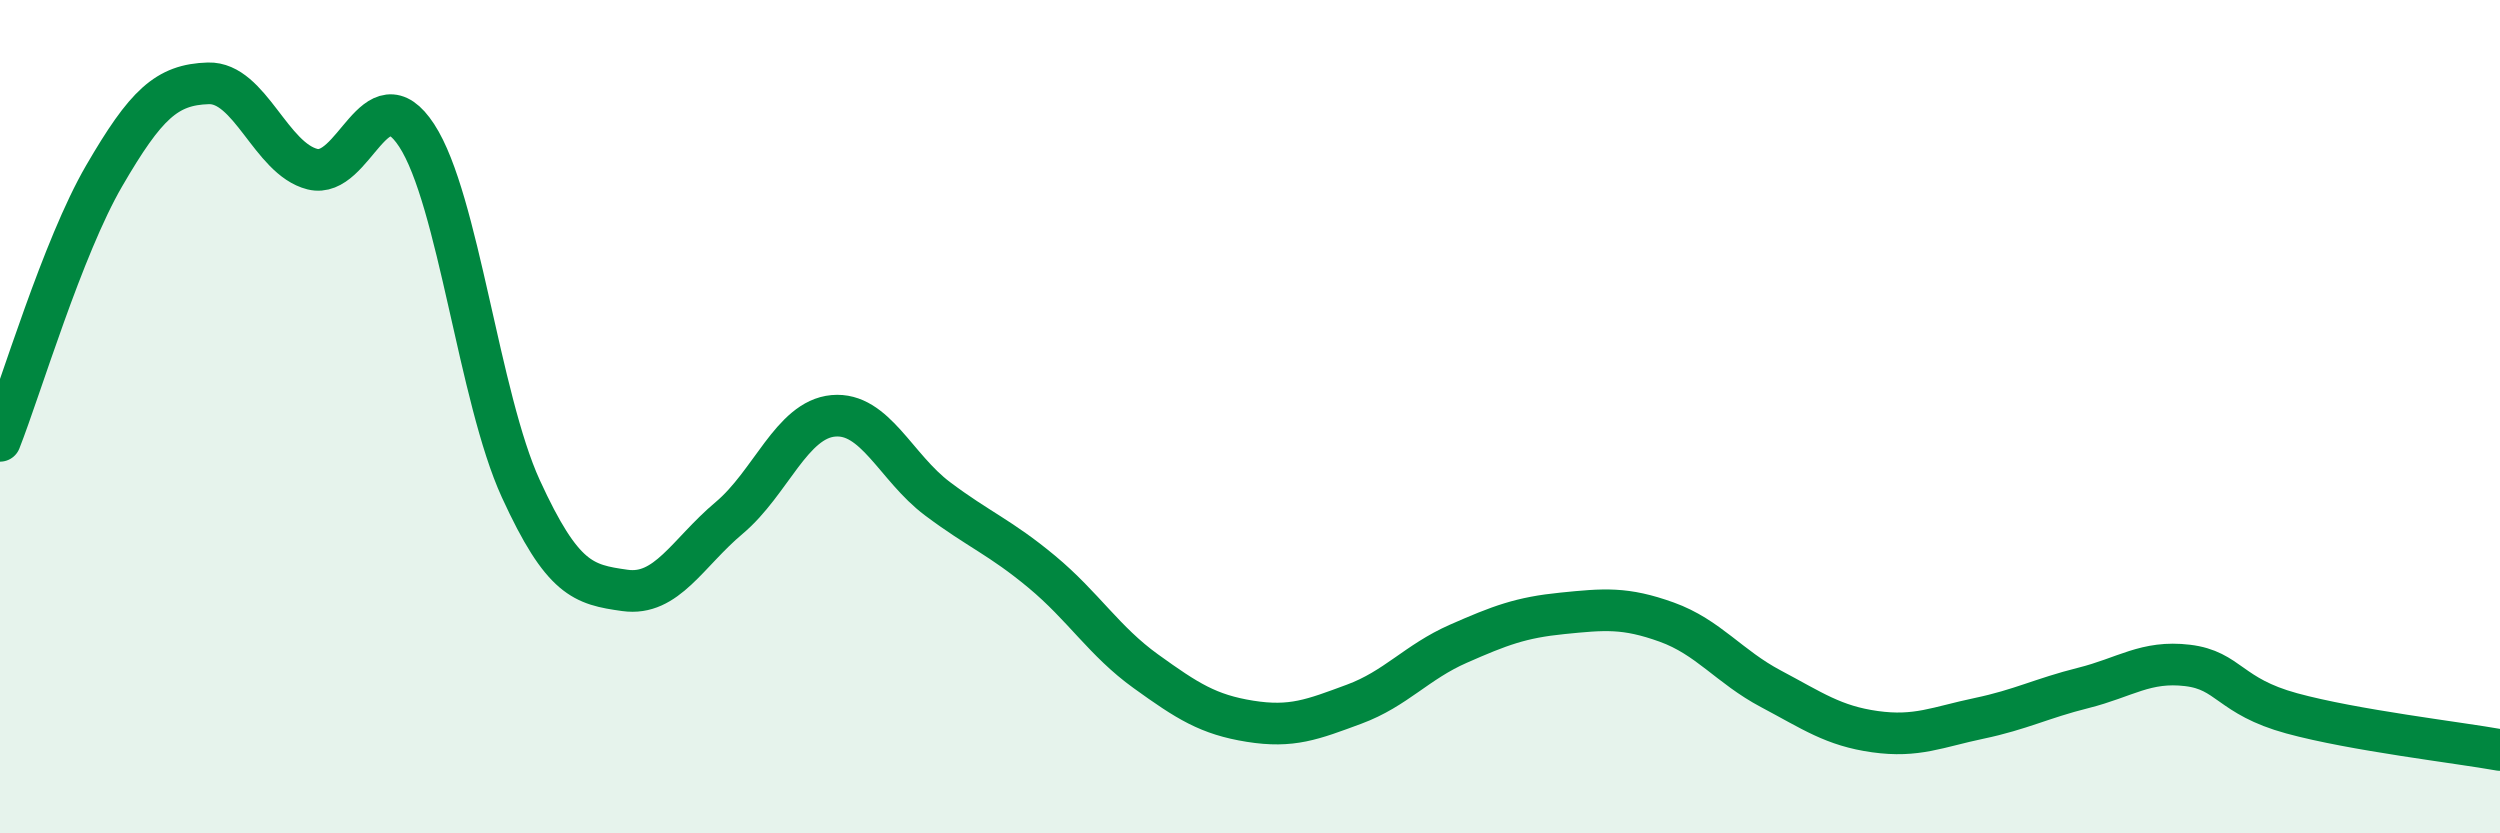
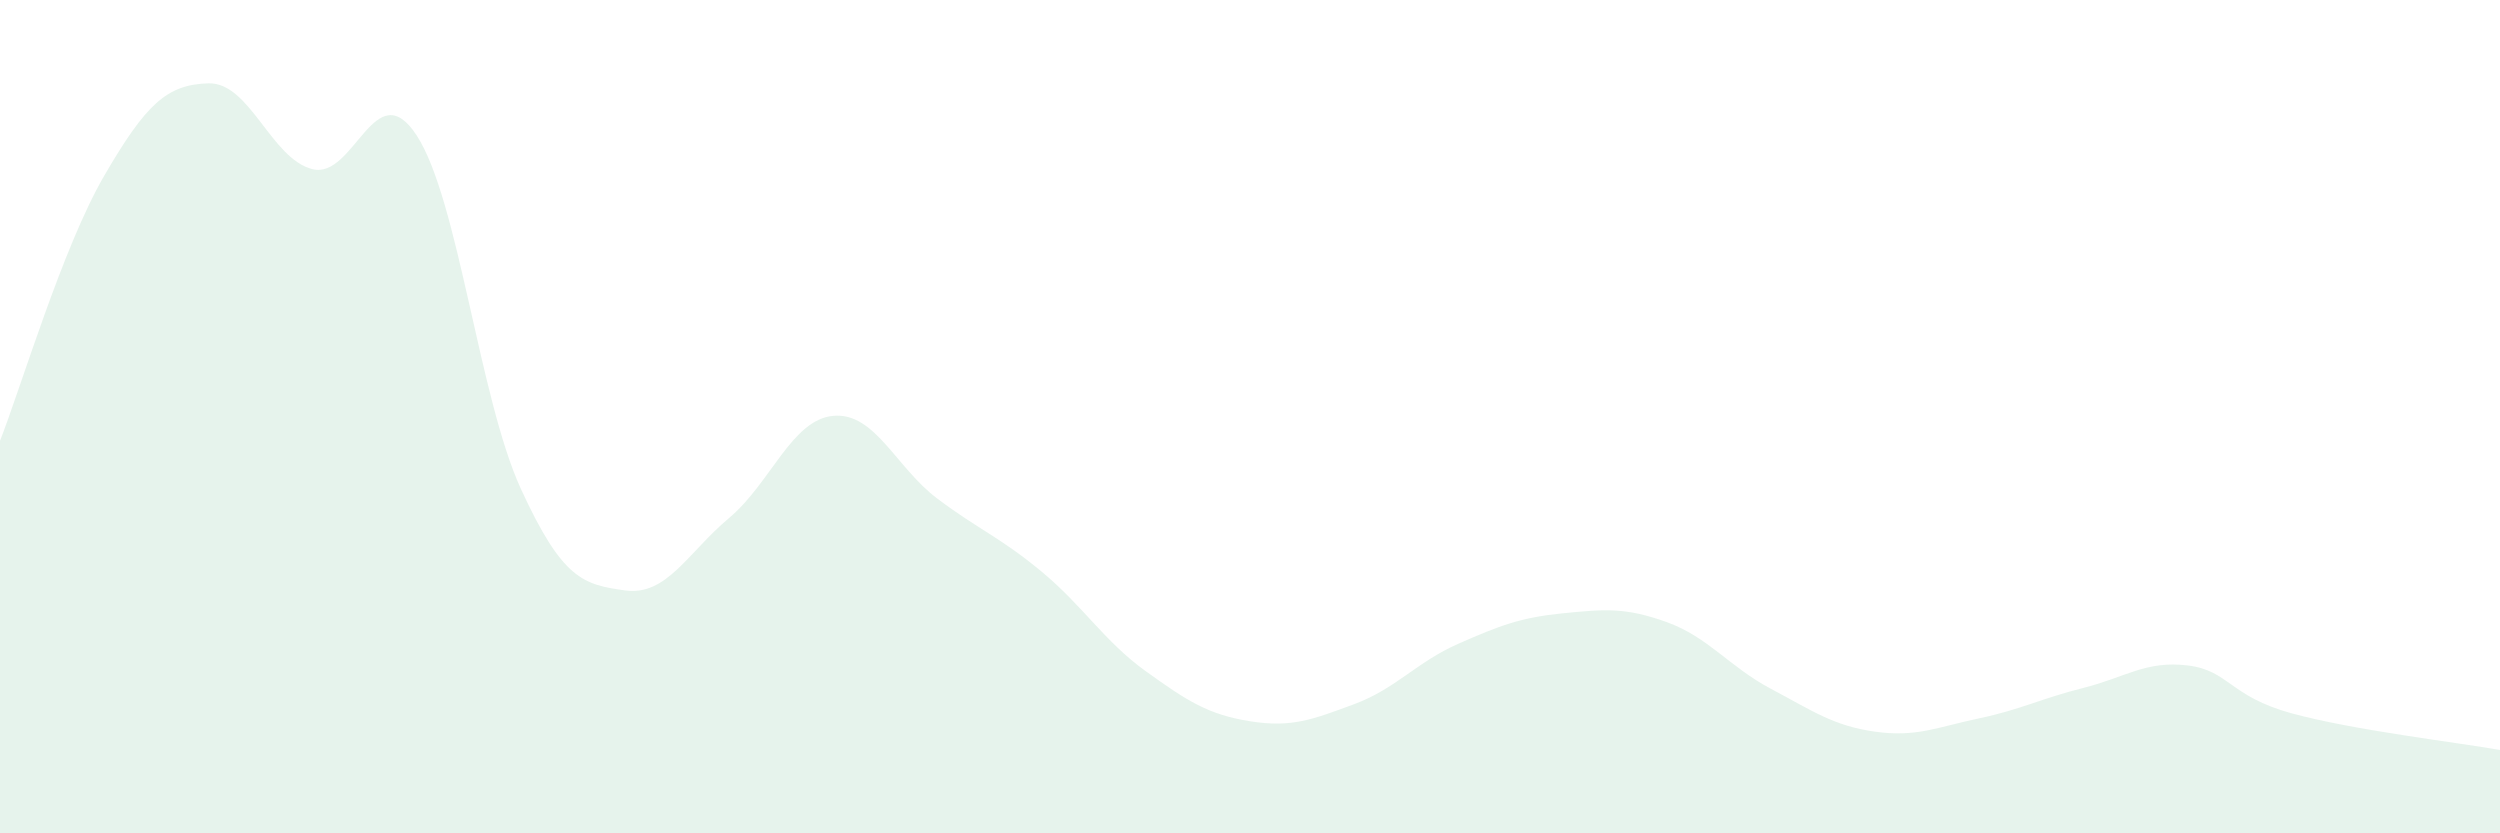
<svg xmlns="http://www.w3.org/2000/svg" width="60" height="20" viewBox="0 0 60 20">
  <path d="M 0,10.58 C 0.5,9.31 1.5,5.94 2.5,4.22 C 3.5,2.5 4,2.03 5,2 C 6,1.97 6.5,3.81 7.5,4.06 C 8.5,4.31 9,1.72 10,3.25 C 11,4.78 11.5,9.55 12.5,11.73 C 13.5,13.91 14,14.03 15,14.17 C 16,14.31 16.5,13.27 17.5,12.43 C 18.5,11.59 19,10.07 20,9.98 C 21,9.89 21.5,11.22 22.5,11.97 C 23.5,12.72 24,12.89 25,13.72 C 26,14.55 26.5,15.39 27.5,16.11 C 28.5,16.83 29,17.15 30,17.31 C 31,17.47 31.5,17.27 32.5,16.9 C 33.5,16.53 34,15.89 35,15.45 C 36,15.01 36.5,14.82 37.5,14.72 C 38.5,14.62 39,14.57 40,14.93 C 41,15.29 41.5,16 42.5,16.53 C 43.5,17.06 44,17.42 45,17.56 C 46,17.7 46.5,17.45 47.5,17.24 C 48.5,17.03 49,16.76 50,16.51 C 51,16.26 51.5,15.85 52.5,15.97 C 53.5,16.09 53.5,16.71 55,17.12 C 56.5,17.53 59,17.82 60,18L60 20L0 20Z" fill="#008740" opacity="0.1" stroke-linecap="round" stroke-linejoin="round" />
-   <path d="M 0,10.58 C 0.5,9.31 1.5,5.94 2.5,4.22 C 3.5,2.5 4,2.03 5,2 C 6,1.97 6.5,3.81 7.5,4.06 C 8.5,4.31 9,1.72 10,3.25 C 11,4.78 11.5,9.55 12.5,11.73 C 13.5,13.91 14,14.03 15,14.17 C 16,14.31 16.5,13.27 17.5,12.43 C 18.5,11.59 19,10.07 20,9.98 C 21,9.89 21.5,11.22 22.5,11.97 C 23.5,12.72 24,12.89 25,13.72 C 26,14.55 26.5,15.39 27.5,16.11 C 28.5,16.83 29,17.15 30,17.31 C 31,17.47 31.5,17.27 32.5,16.9 C 33.5,16.53 34,15.89 35,15.45 C 36,15.01 36.5,14.82 37.5,14.72 C 38.5,14.62 39,14.57 40,14.93 C 41,15.29 41.5,16 42.5,16.53 C 43.5,17.06 44,17.42 45,17.56 C 46,17.7 46.5,17.45 47.5,17.24 C 48.5,17.03 49,16.76 50,16.51 C 51,16.26 51.5,15.85 52.5,15.97 C 53.5,16.09 53.5,16.71 55,17.12 C 56.5,17.53 59,17.82 60,18" stroke="#008740" stroke-width="1" fill="none" stroke-linecap="round" stroke-linejoin="round" />
</svg>